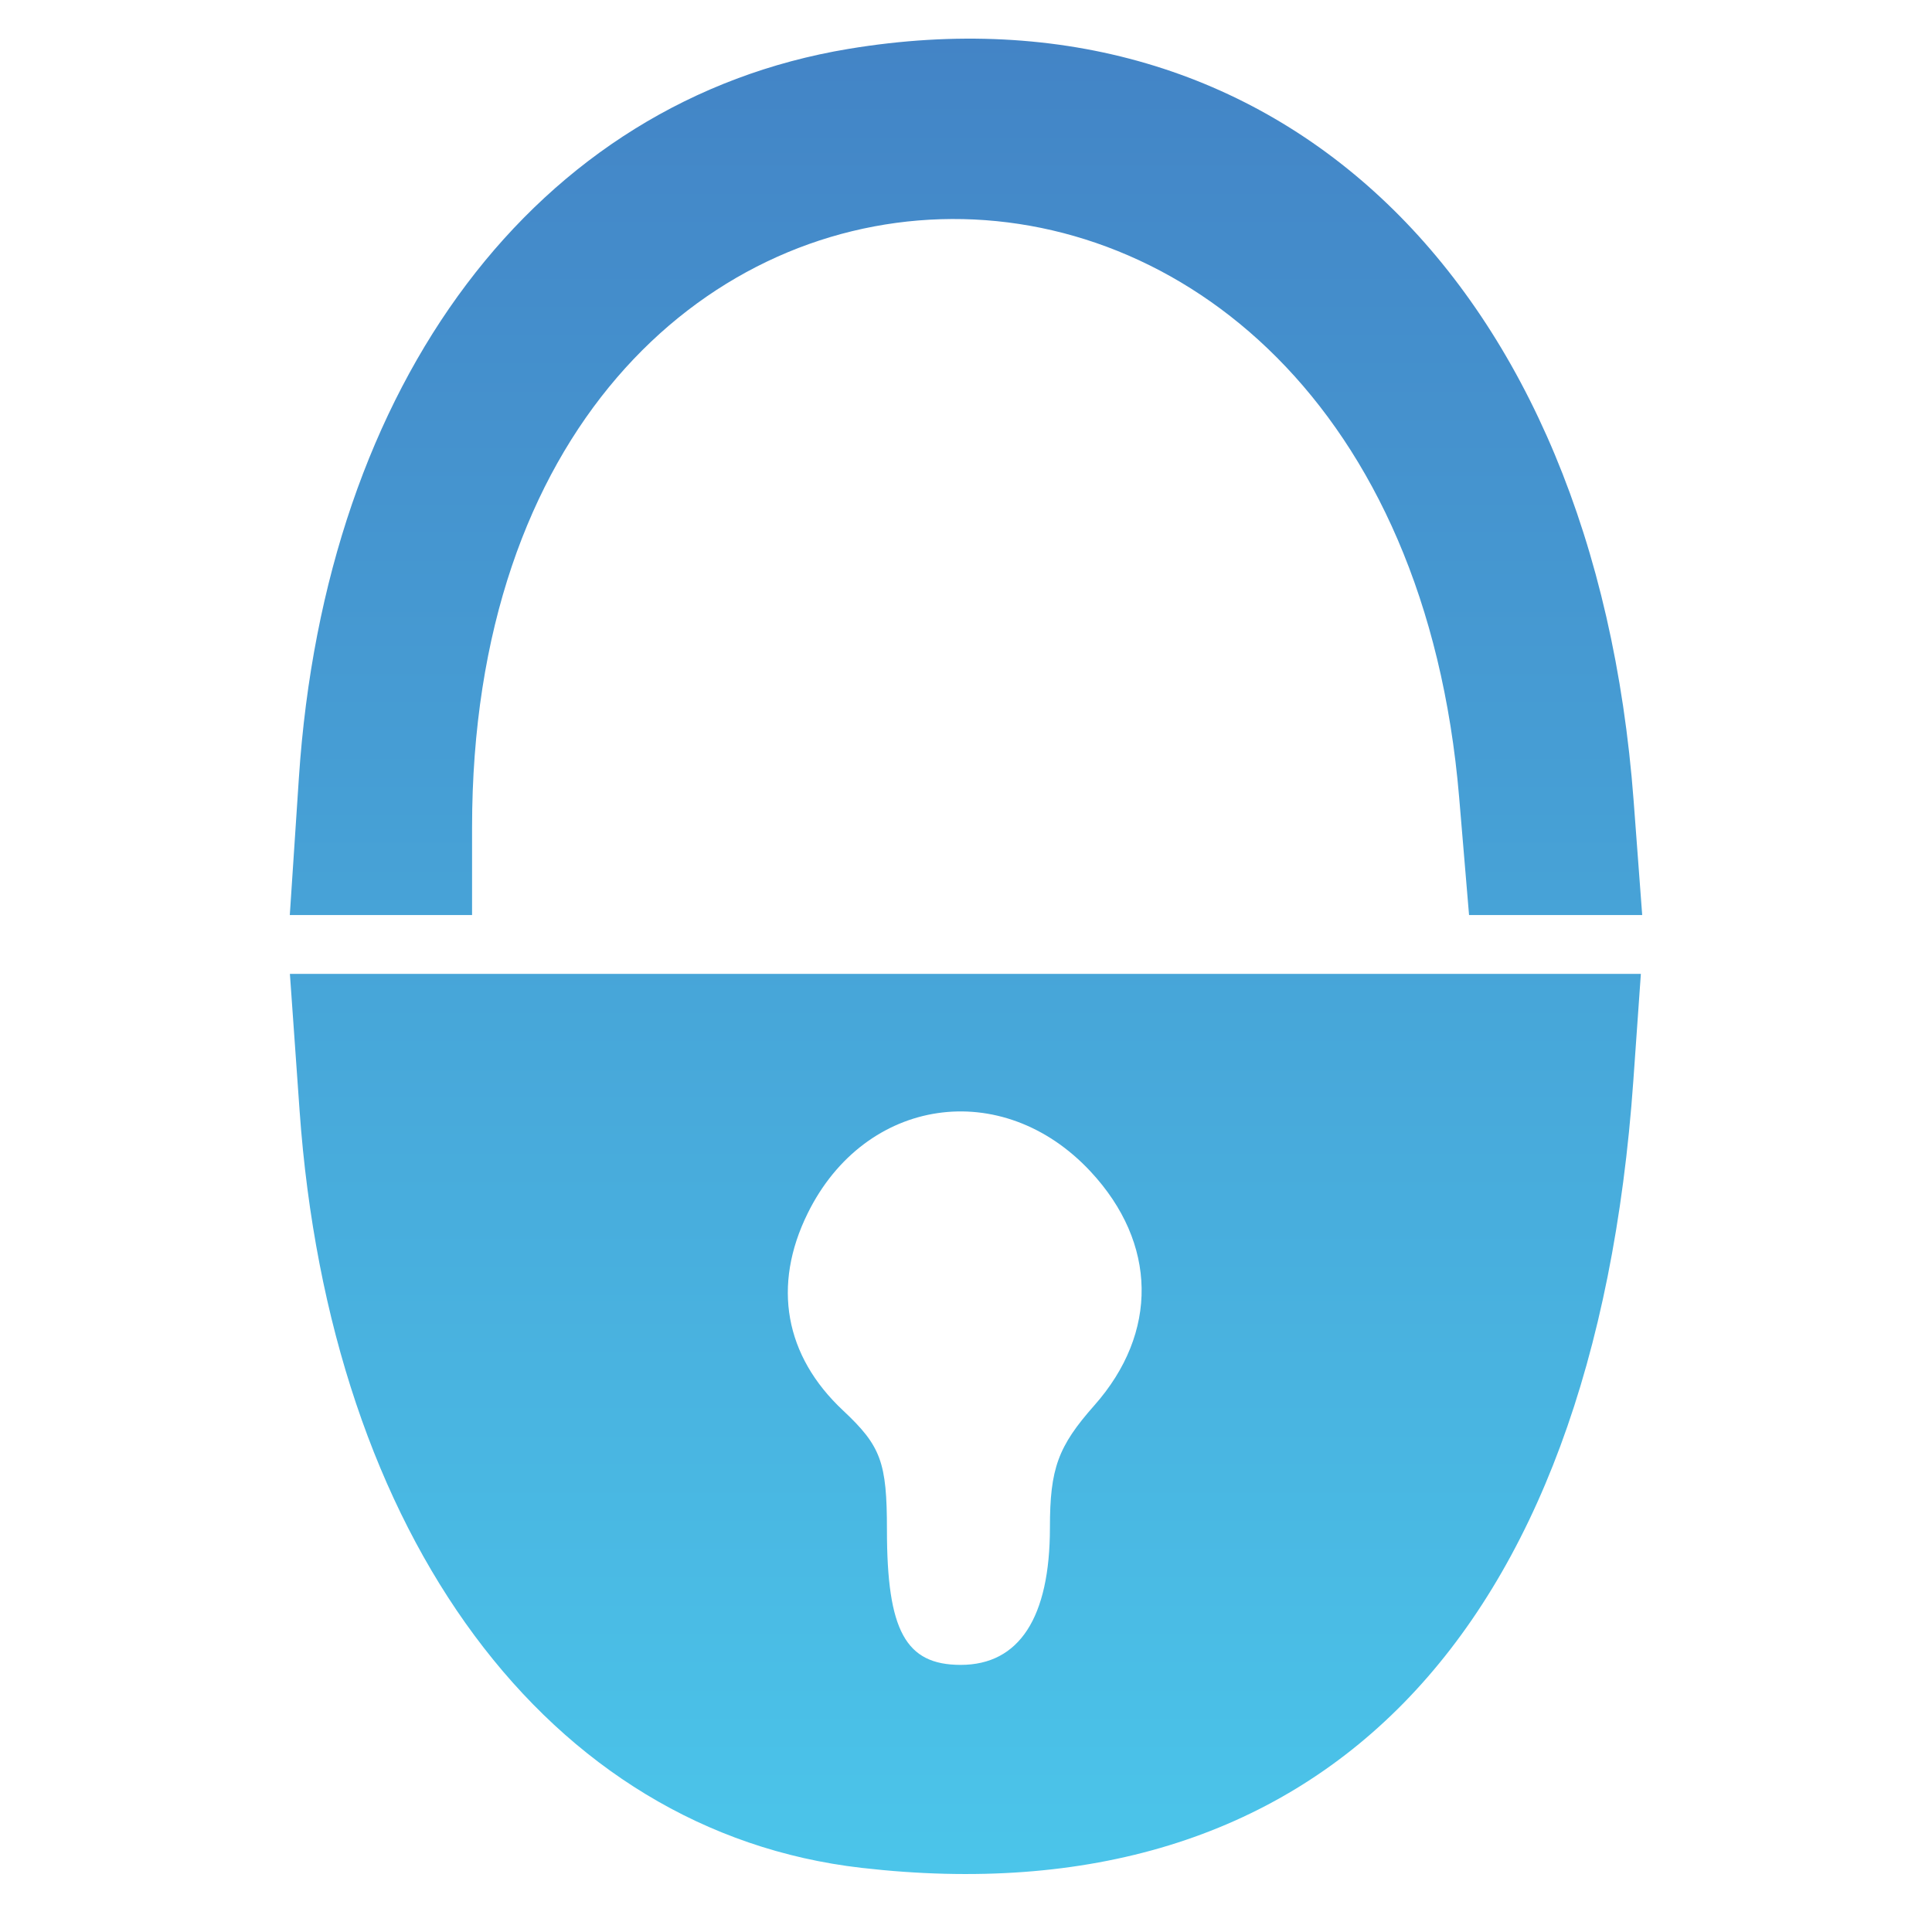
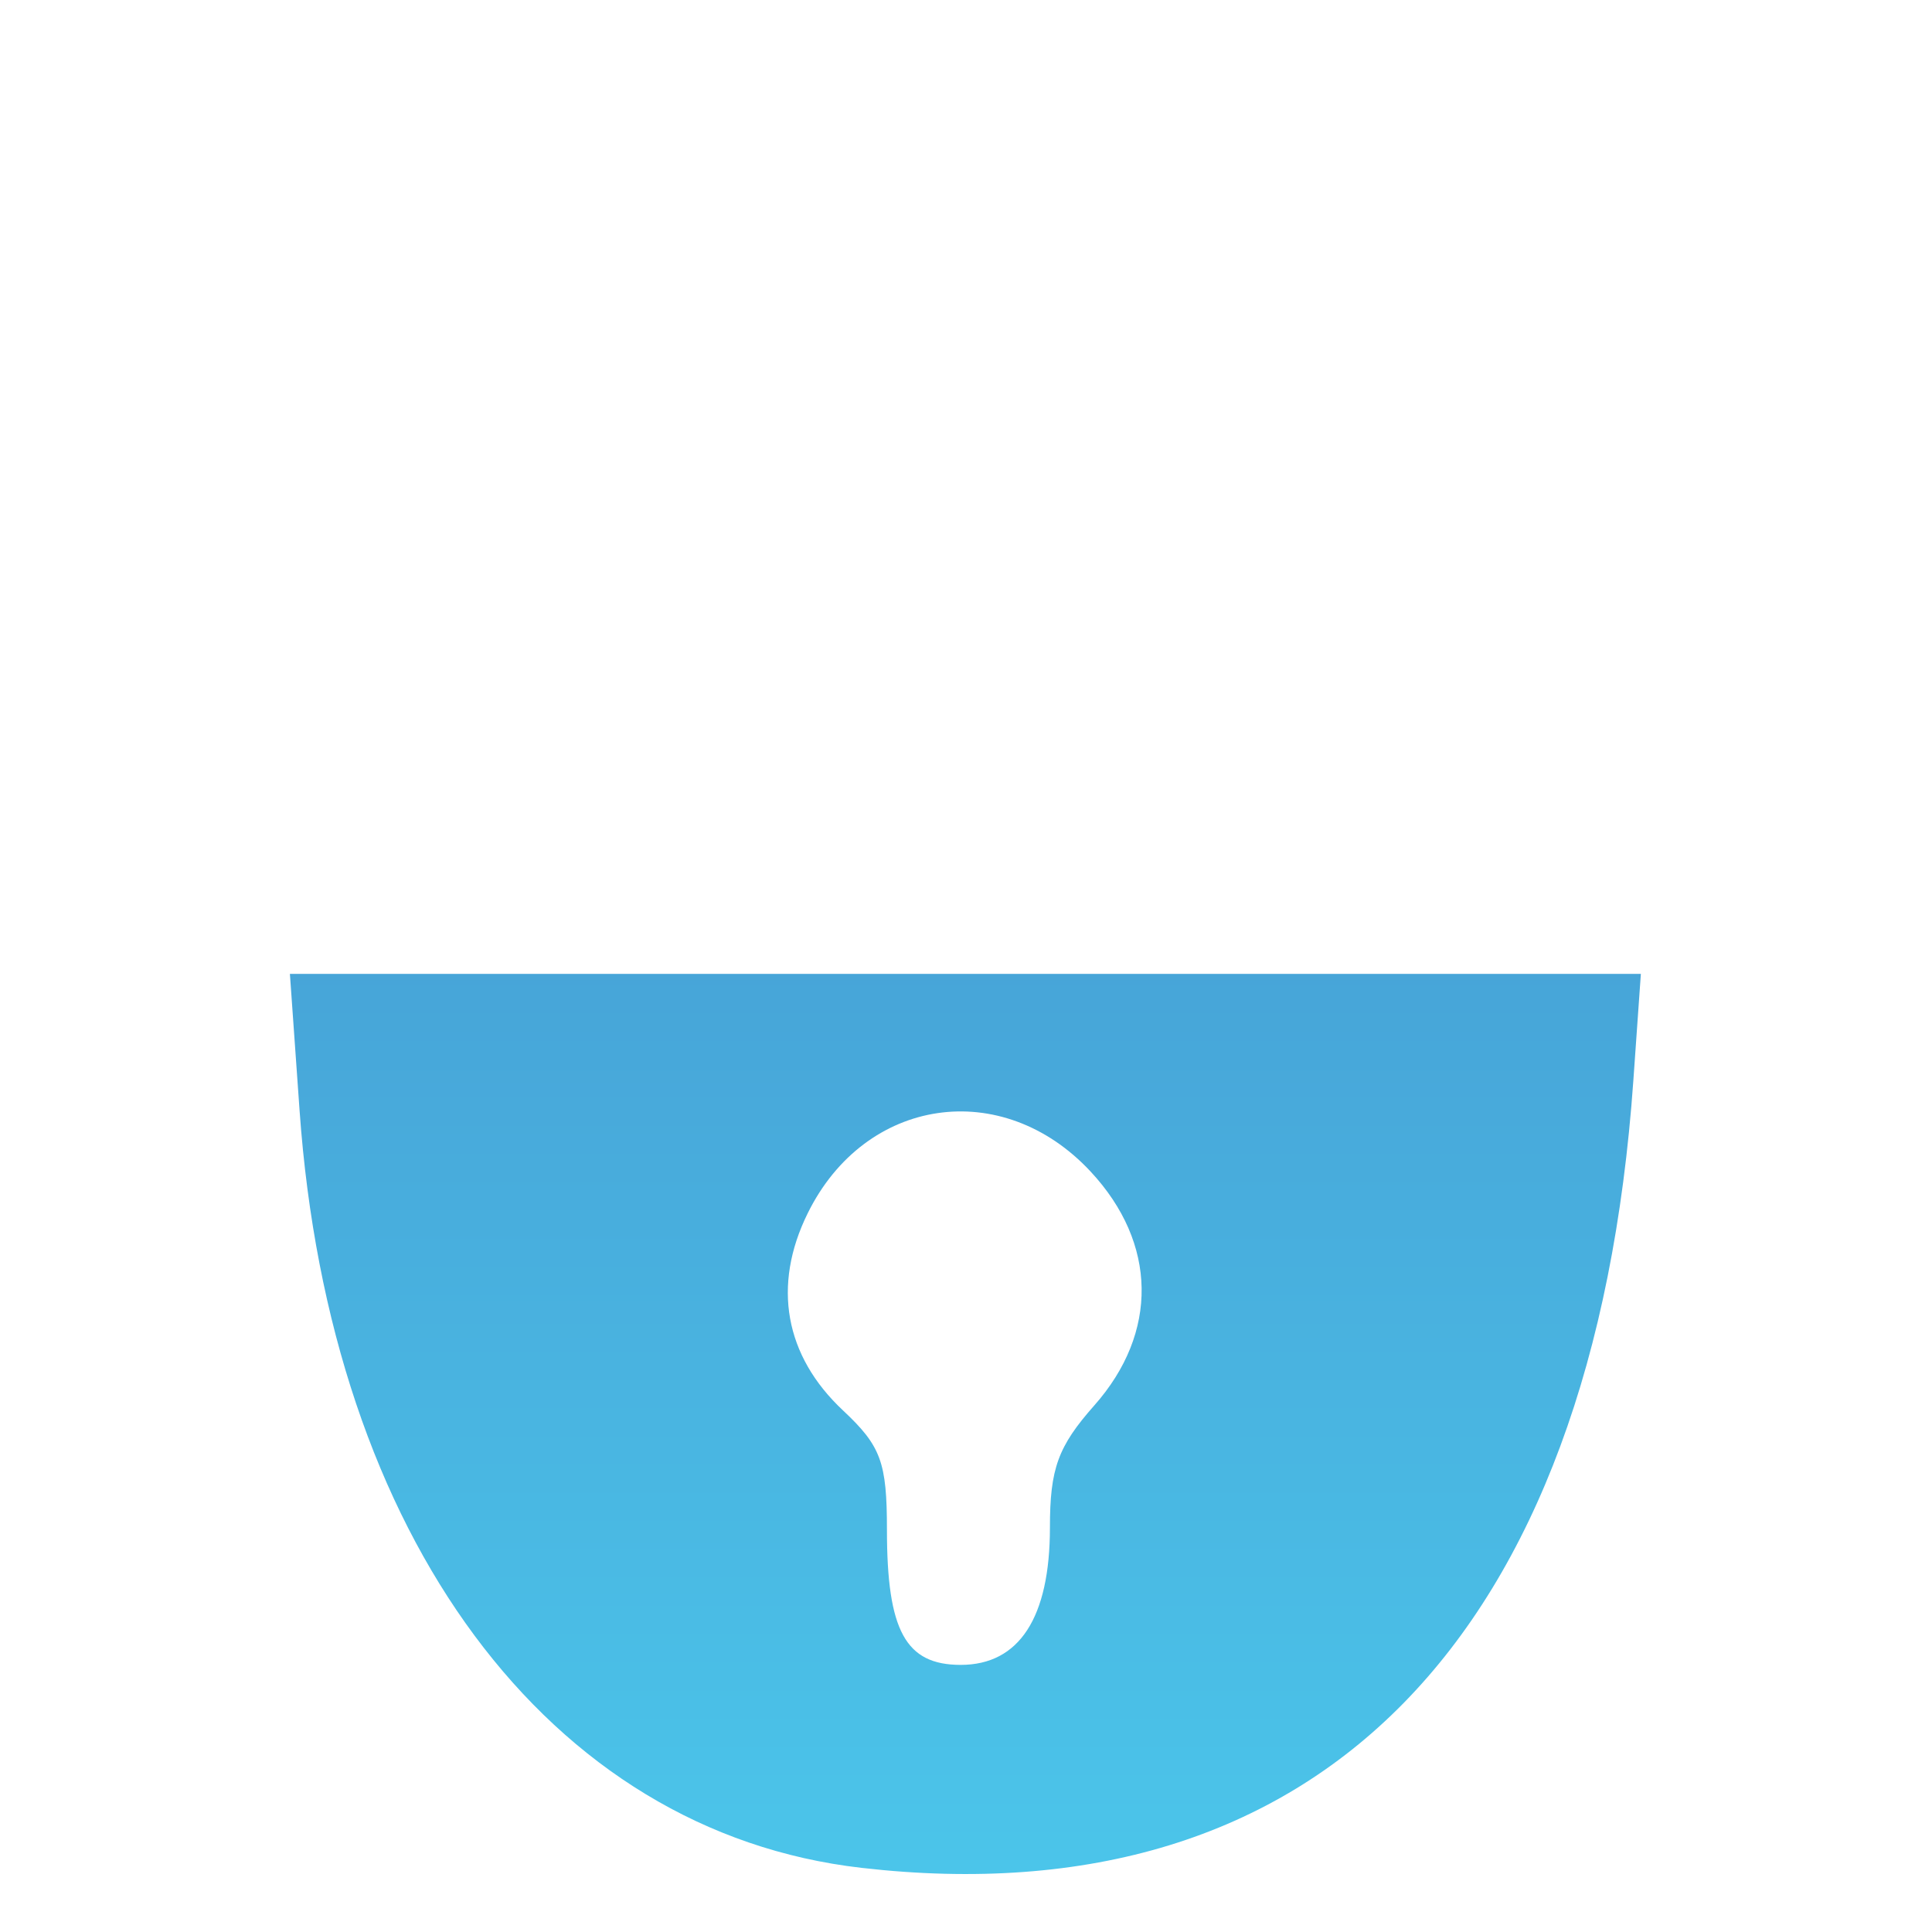
<svg xmlns="http://www.w3.org/2000/svg" width="100" height="100" viewBox="0 0 100 100" fill="none">
-   <path d="M15.47 40.264C16.829 19.742 27.784 5.209 43.917 2.531C66.1 -1.152 82.544 14.602 84.558 41.465L85 47.363H80.519H76.038L75.527 41.289C72.09 0.388 24.434 1.828 24.434 42.834V47.363H19.717H15L15.47 40.264Z" fill="url(#paint0_linear_801_2)" />
  <path fill-rule="evenodd" clip-rule="evenodd" d="M15.506 57.477C17.069 79.546 28.395 94.817 44.582 96.679C68.193 99.395 82.509 84.795 84.542 55.924L84.931 50.407H49.968H15.005L15.506 57.477ZM56.645 72.74C59.974 68.977 59.901 64.348 56.453 60.643C51.874 55.721 44.774 56.77 41.803 62.806C39.962 66.544 40.615 70.177 43.635 73.005C45.6 74.846 45.908 75.682 45.908 79.182C45.908 84.405 46.873 86.174 49.725 86.174C52.755 86.174 54.344 83.728 54.344 79.066C54.344 76.011 54.759 74.871 56.645 72.74Z" fill="url(#paint1_linear_801_2)" />
  <defs>
    <linearGradient id="paint0_linear_801_2" x1="61.076" y1="2" x2="61.076" y2="97" gradientUnits="userSpaceOnUse">
      <stop stop-color="#4384C6" />
      <stop offset="1" stop-color="#4BC5EA" />
    </linearGradient>
    <linearGradient id="paint1_linear_801_2" x1="61.076" y1="2" x2="61.076" y2="97" gradientUnits="userSpaceOnUse">
      <stop stop-color="#4384C6" />
      <stop offset="1" stop-color="#4BC5EA" />
    </linearGradient>
  </defs>
</svg>